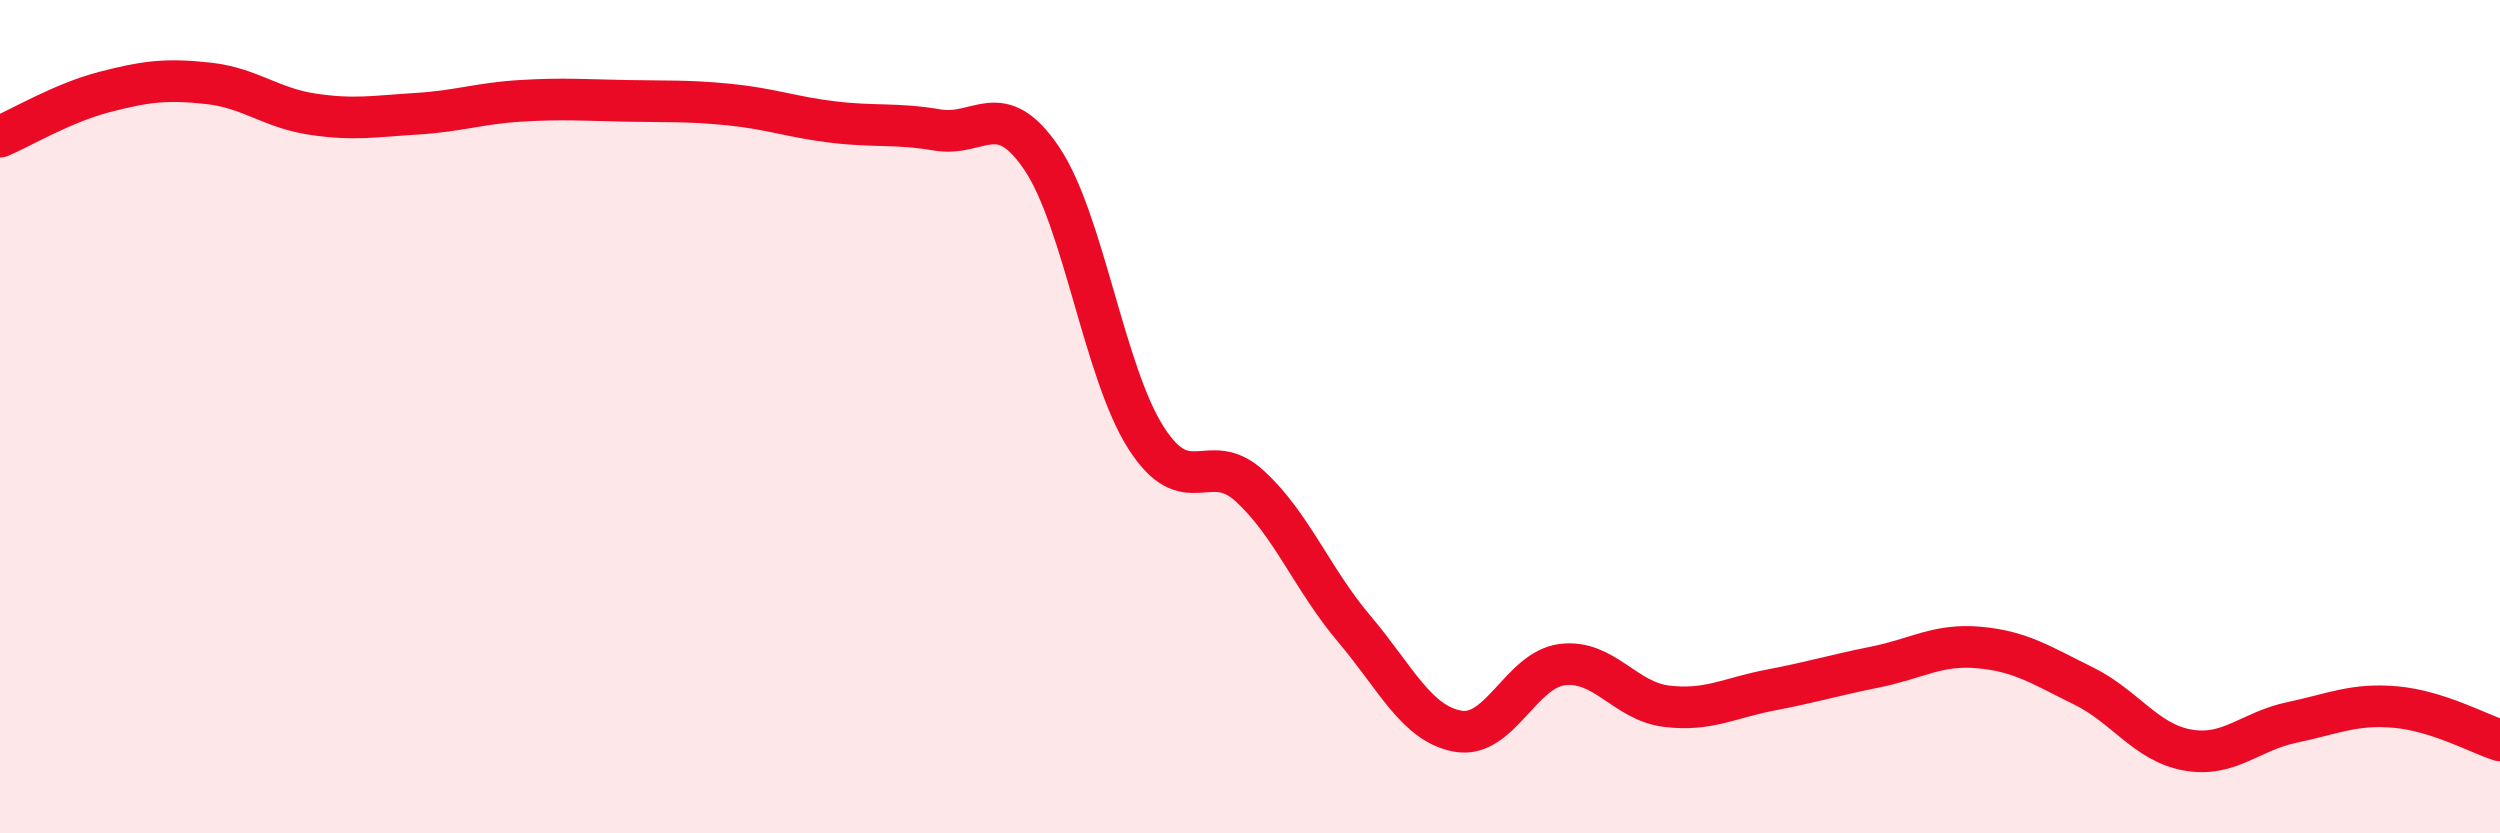
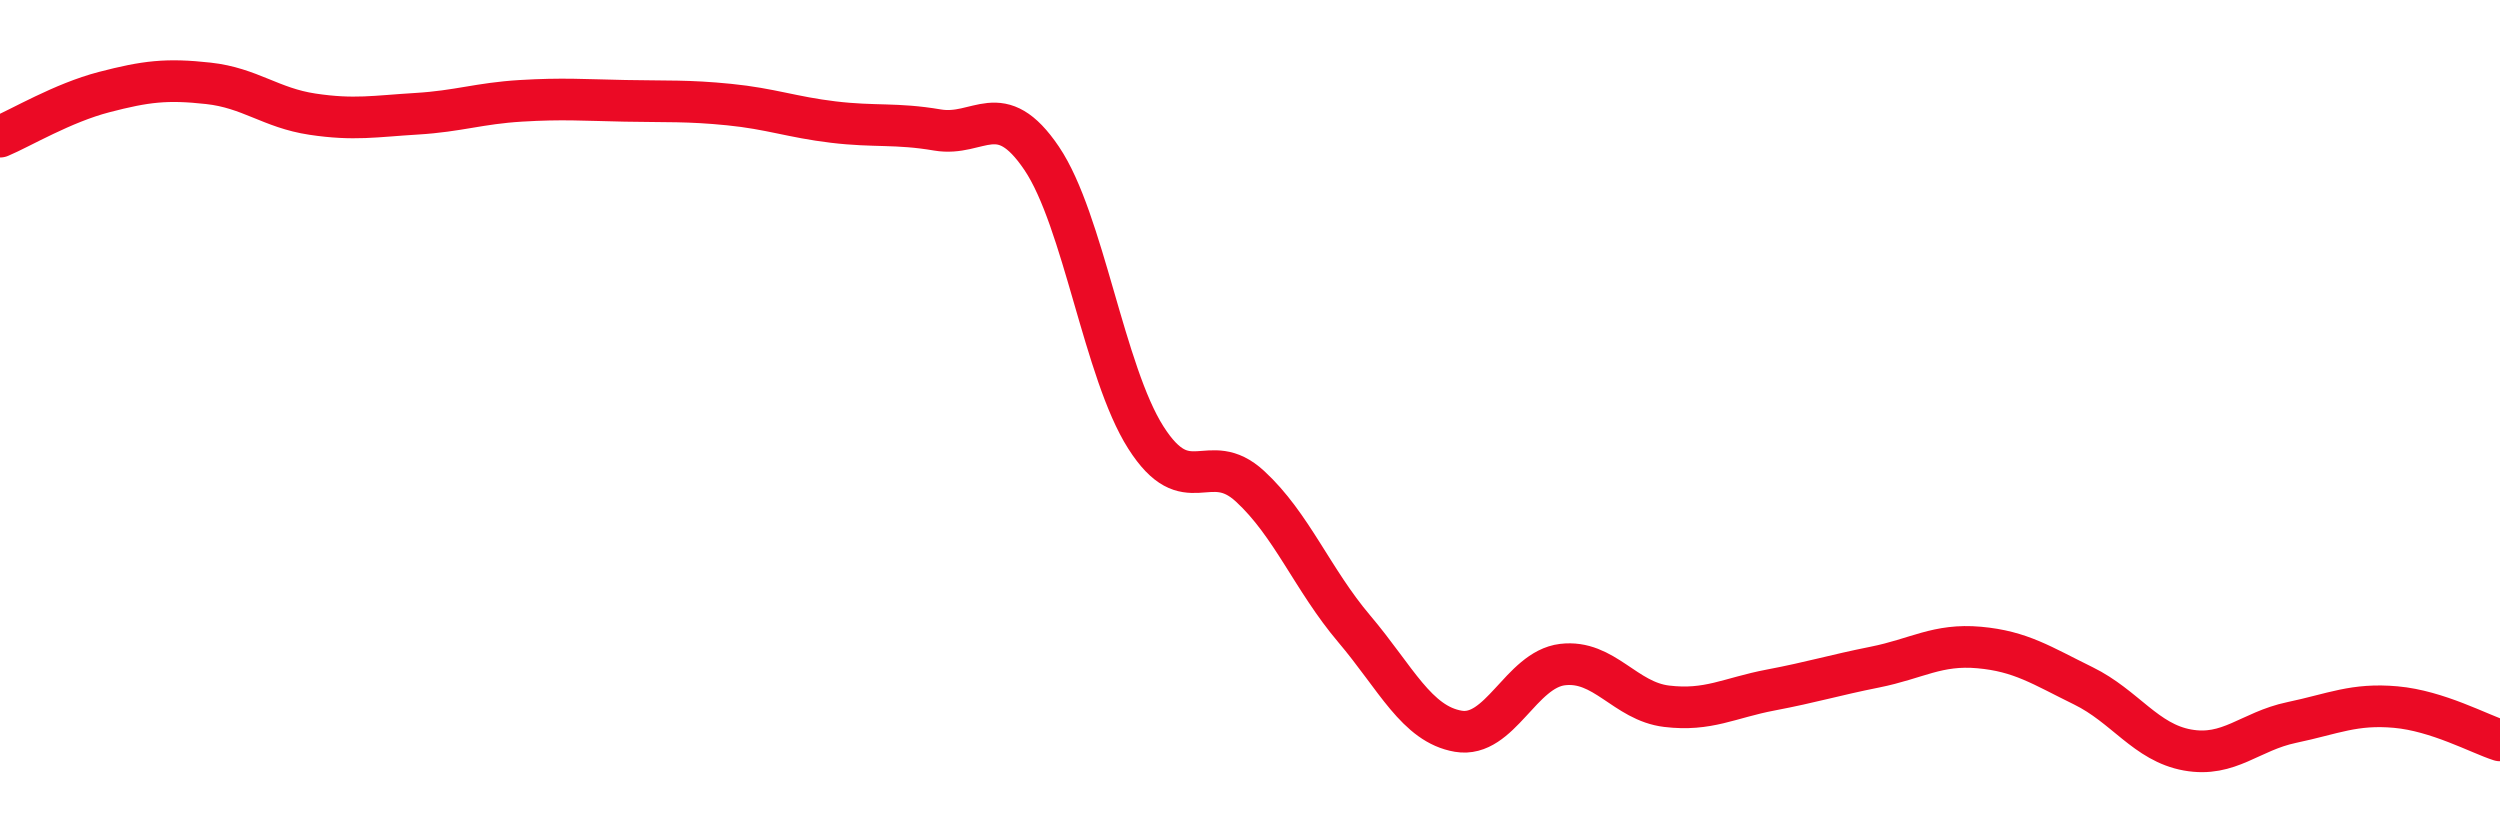
<svg xmlns="http://www.w3.org/2000/svg" width="60" height="20" viewBox="0 0 60 20">
-   <path d="M 0,3.28 C 0.5,3.07 1.5,2.47 2.5,2.21 C 3.5,1.95 4,1.89 5,2 C 6,2.11 6.5,2.59 7.5,2.74 C 8.5,2.89 9,2.79 10,2.73 C 11,2.67 11.5,2.48 12.5,2.42 C 13.5,2.36 14,2.4 15,2.42 C 16,2.44 16.5,2.41 17.5,2.51 C 18.5,2.61 19,2.81 20,2.93 C 21,3.05 21.5,2.95 22.5,3.12 C 23.5,3.29 24,2.32 25,3.8 C 26,5.28 26.5,8.93 27.5,10.5 C 28.5,12.07 29,10.75 30,11.67 C 31,12.59 31.5,13.91 32.5,15.09 C 33.5,16.27 34,17.38 35,17.55 C 36,17.72 36.5,16.07 37.5,15.95 C 38.5,15.83 39,16.83 40,16.95 C 41,17.07 41.5,16.75 42.5,16.56 C 43.5,16.37 44,16.21 45,16.01 C 46,15.81 46.5,15.45 47.5,15.54 C 48.5,15.63 49,15.97 50,16.46 C 51,16.95 51.5,17.82 52.5,18 C 53.5,18.18 54,17.55 55,17.34 C 56,17.13 56.5,16.88 57.5,16.97 C 58.5,17.06 59.5,17.61 60,17.77L60 20L0 20Z" fill="#EB0A25" opacity="0.1" stroke-linecap="round" stroke-linejoin="round" />
  <path d="M 0,3.28 C 0.5,3.07 1.5,2.47 2.5,2.21 C 3.5,1.95 4,1.89 5,2 C 6,2.11 6.5,2.59 7.5,2.74 C 8.5,2.89 9,2.79 10,2.73 C 11,2.67 11.5,2.48 12.5,2.42 C 13.5,2.36 14,2.4 15,2.42 C 16,2.44 16.5,2.41 17.5,2.51 C 18.5,2.61 19,2.81 20,2.93 C 21,3.05 21.5,2.95 22.5,3.12 C 23.5,3.29 24,2.32 25,3.8 C 26,5.28 26.5,8.93 27.5,10.5 C 28.5,12.07 29,10.75 30,11.67 C 31,12.59 31.5,13.91 32.5,15.09 C 33.5,16.27 34,17.38 35,17.55 C 36,17.72 36.5,16.07 37.5,15.95 C 38.5,15.83 39,16.83 40,16.95 C 41,17.07 41.5,16.75 42.5,16.56 C 43.5,16.37 44,16.21 45,16.01 C 46,15.81 46.5,15.45 47.5,15.54 C 48.5,15.63 49,15.97 50,16.46 C 51,16.95 51.5,17.82 52.5,18 C 53.5,18.18 54,17.55 55,17.34 C 56,17.13 56.5,16.88 57.5,16.97 C 58.5,17.06 59.5,17.61 60,17.77" stroke="#EB0A25" stroke-width="1" fill="none" stroke-linecap="round" stroke-linejoin="round" />
</svg>